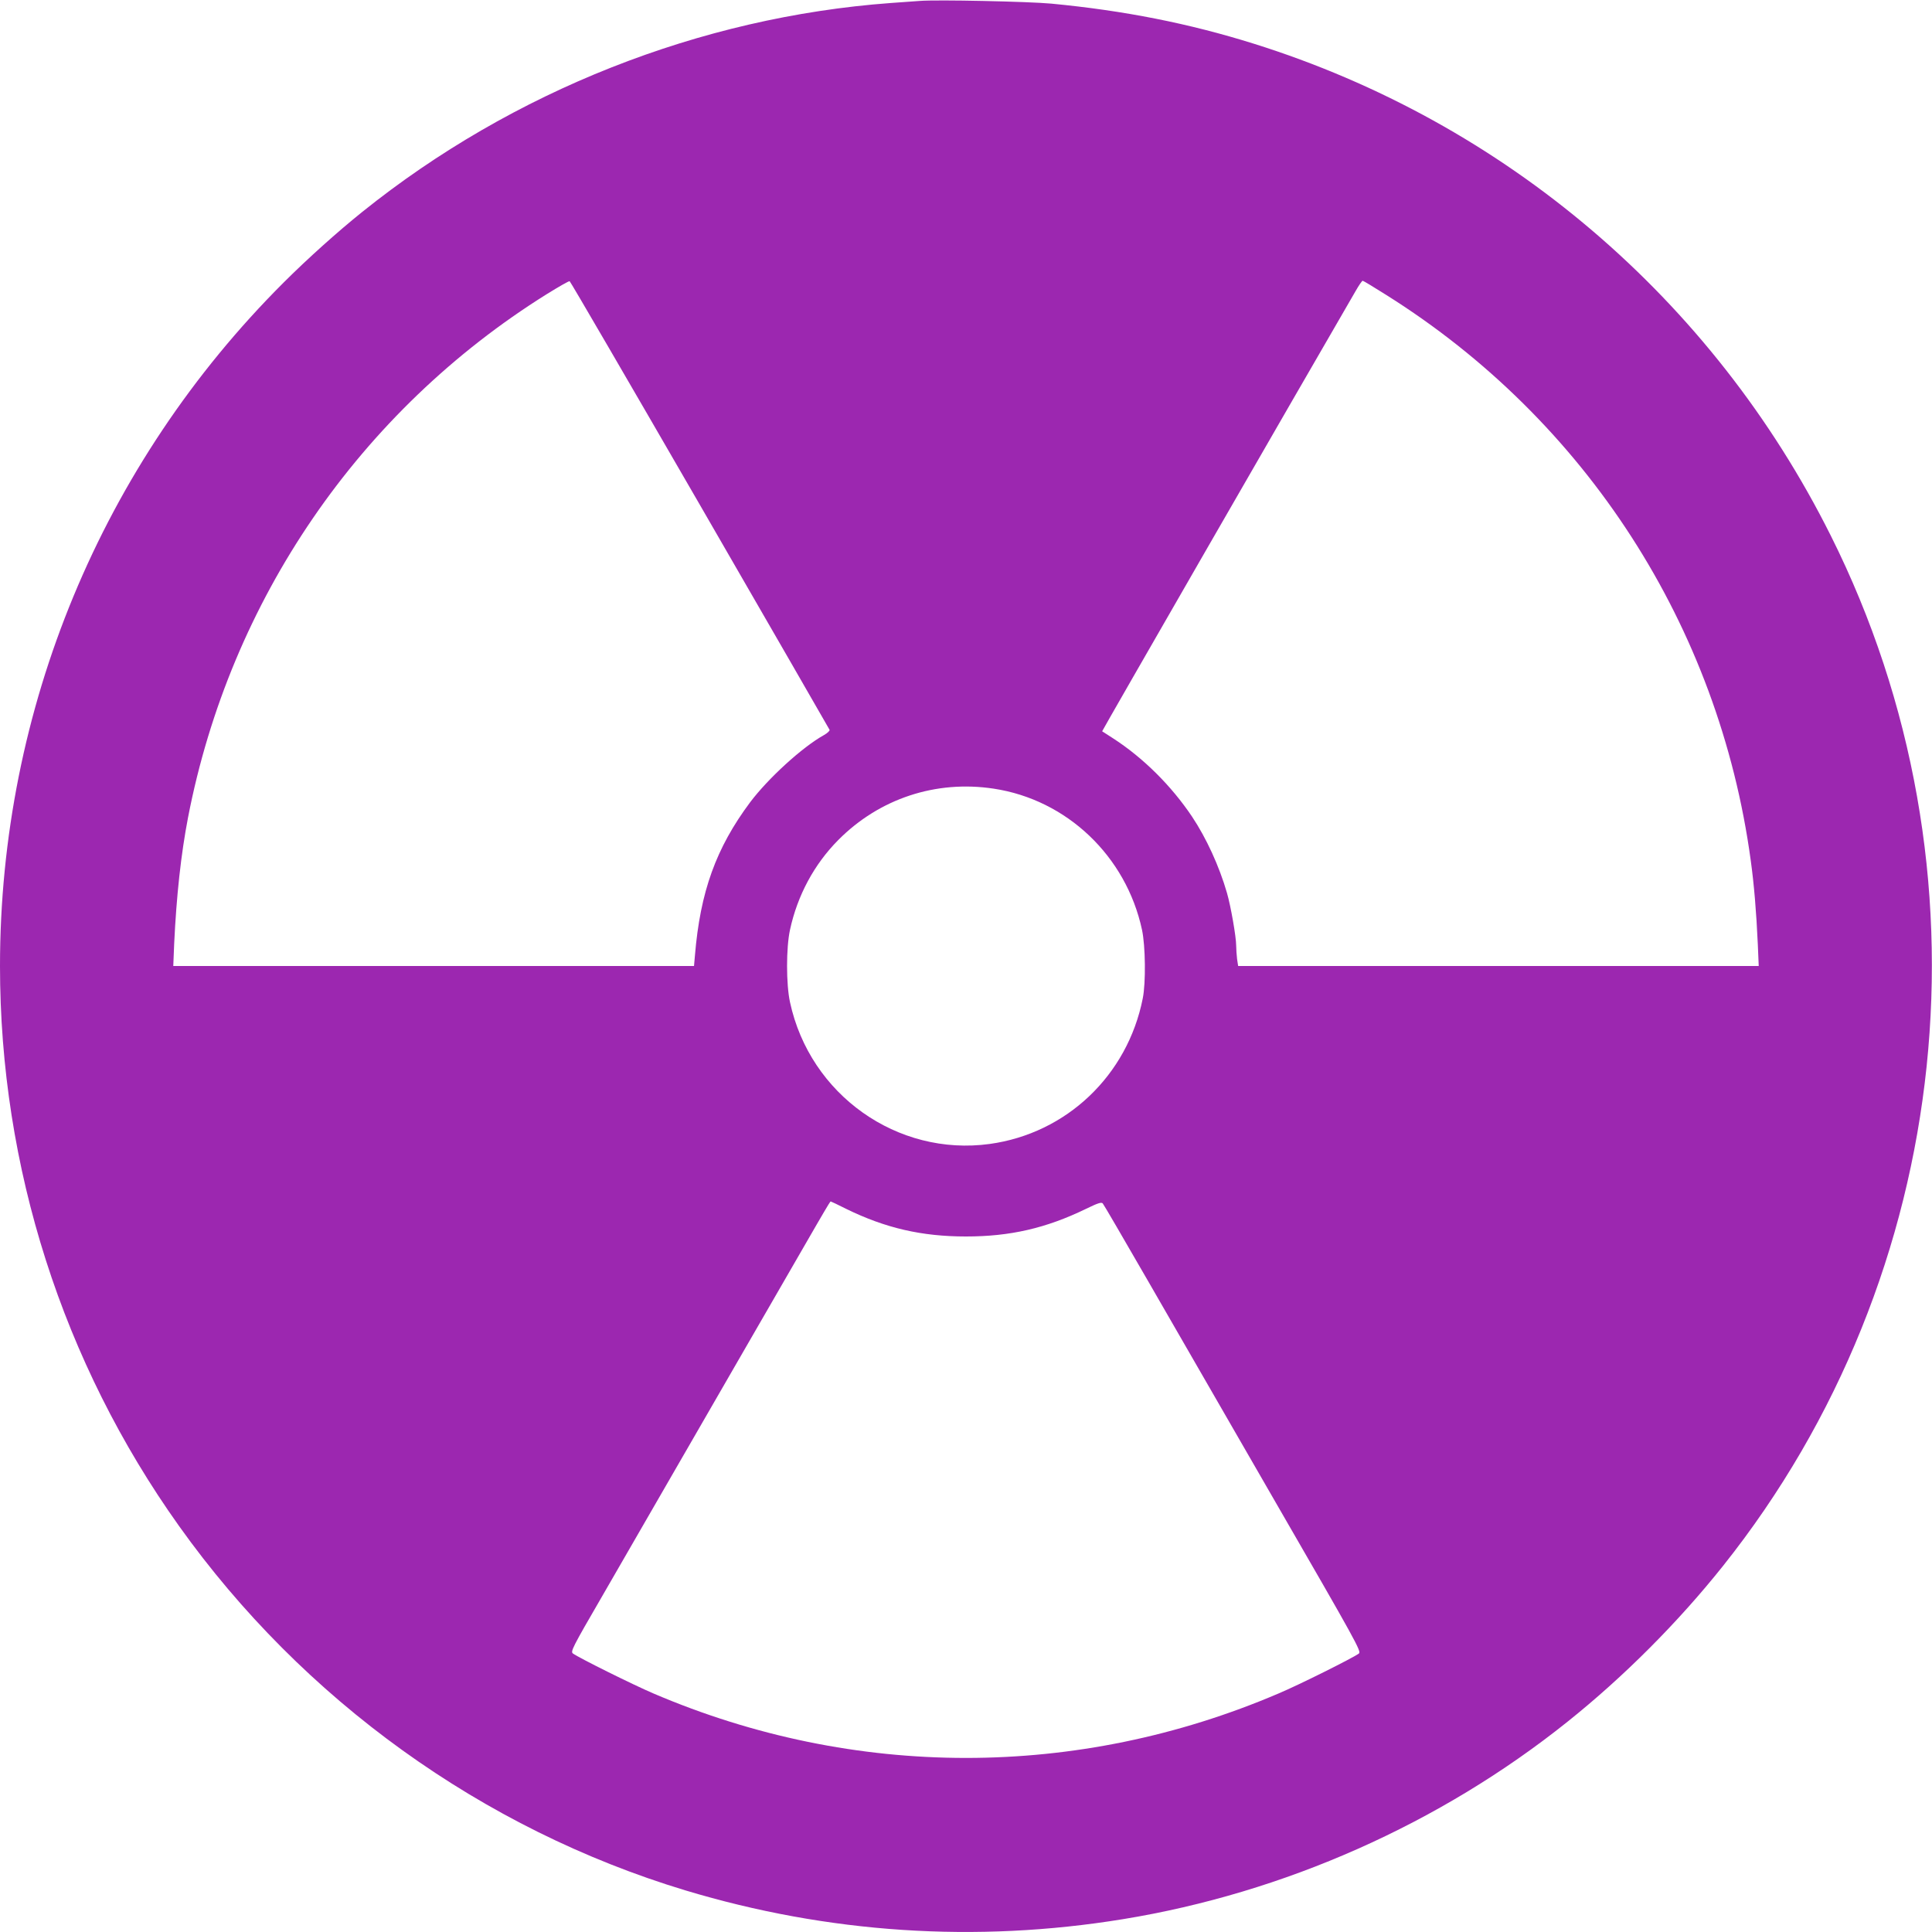
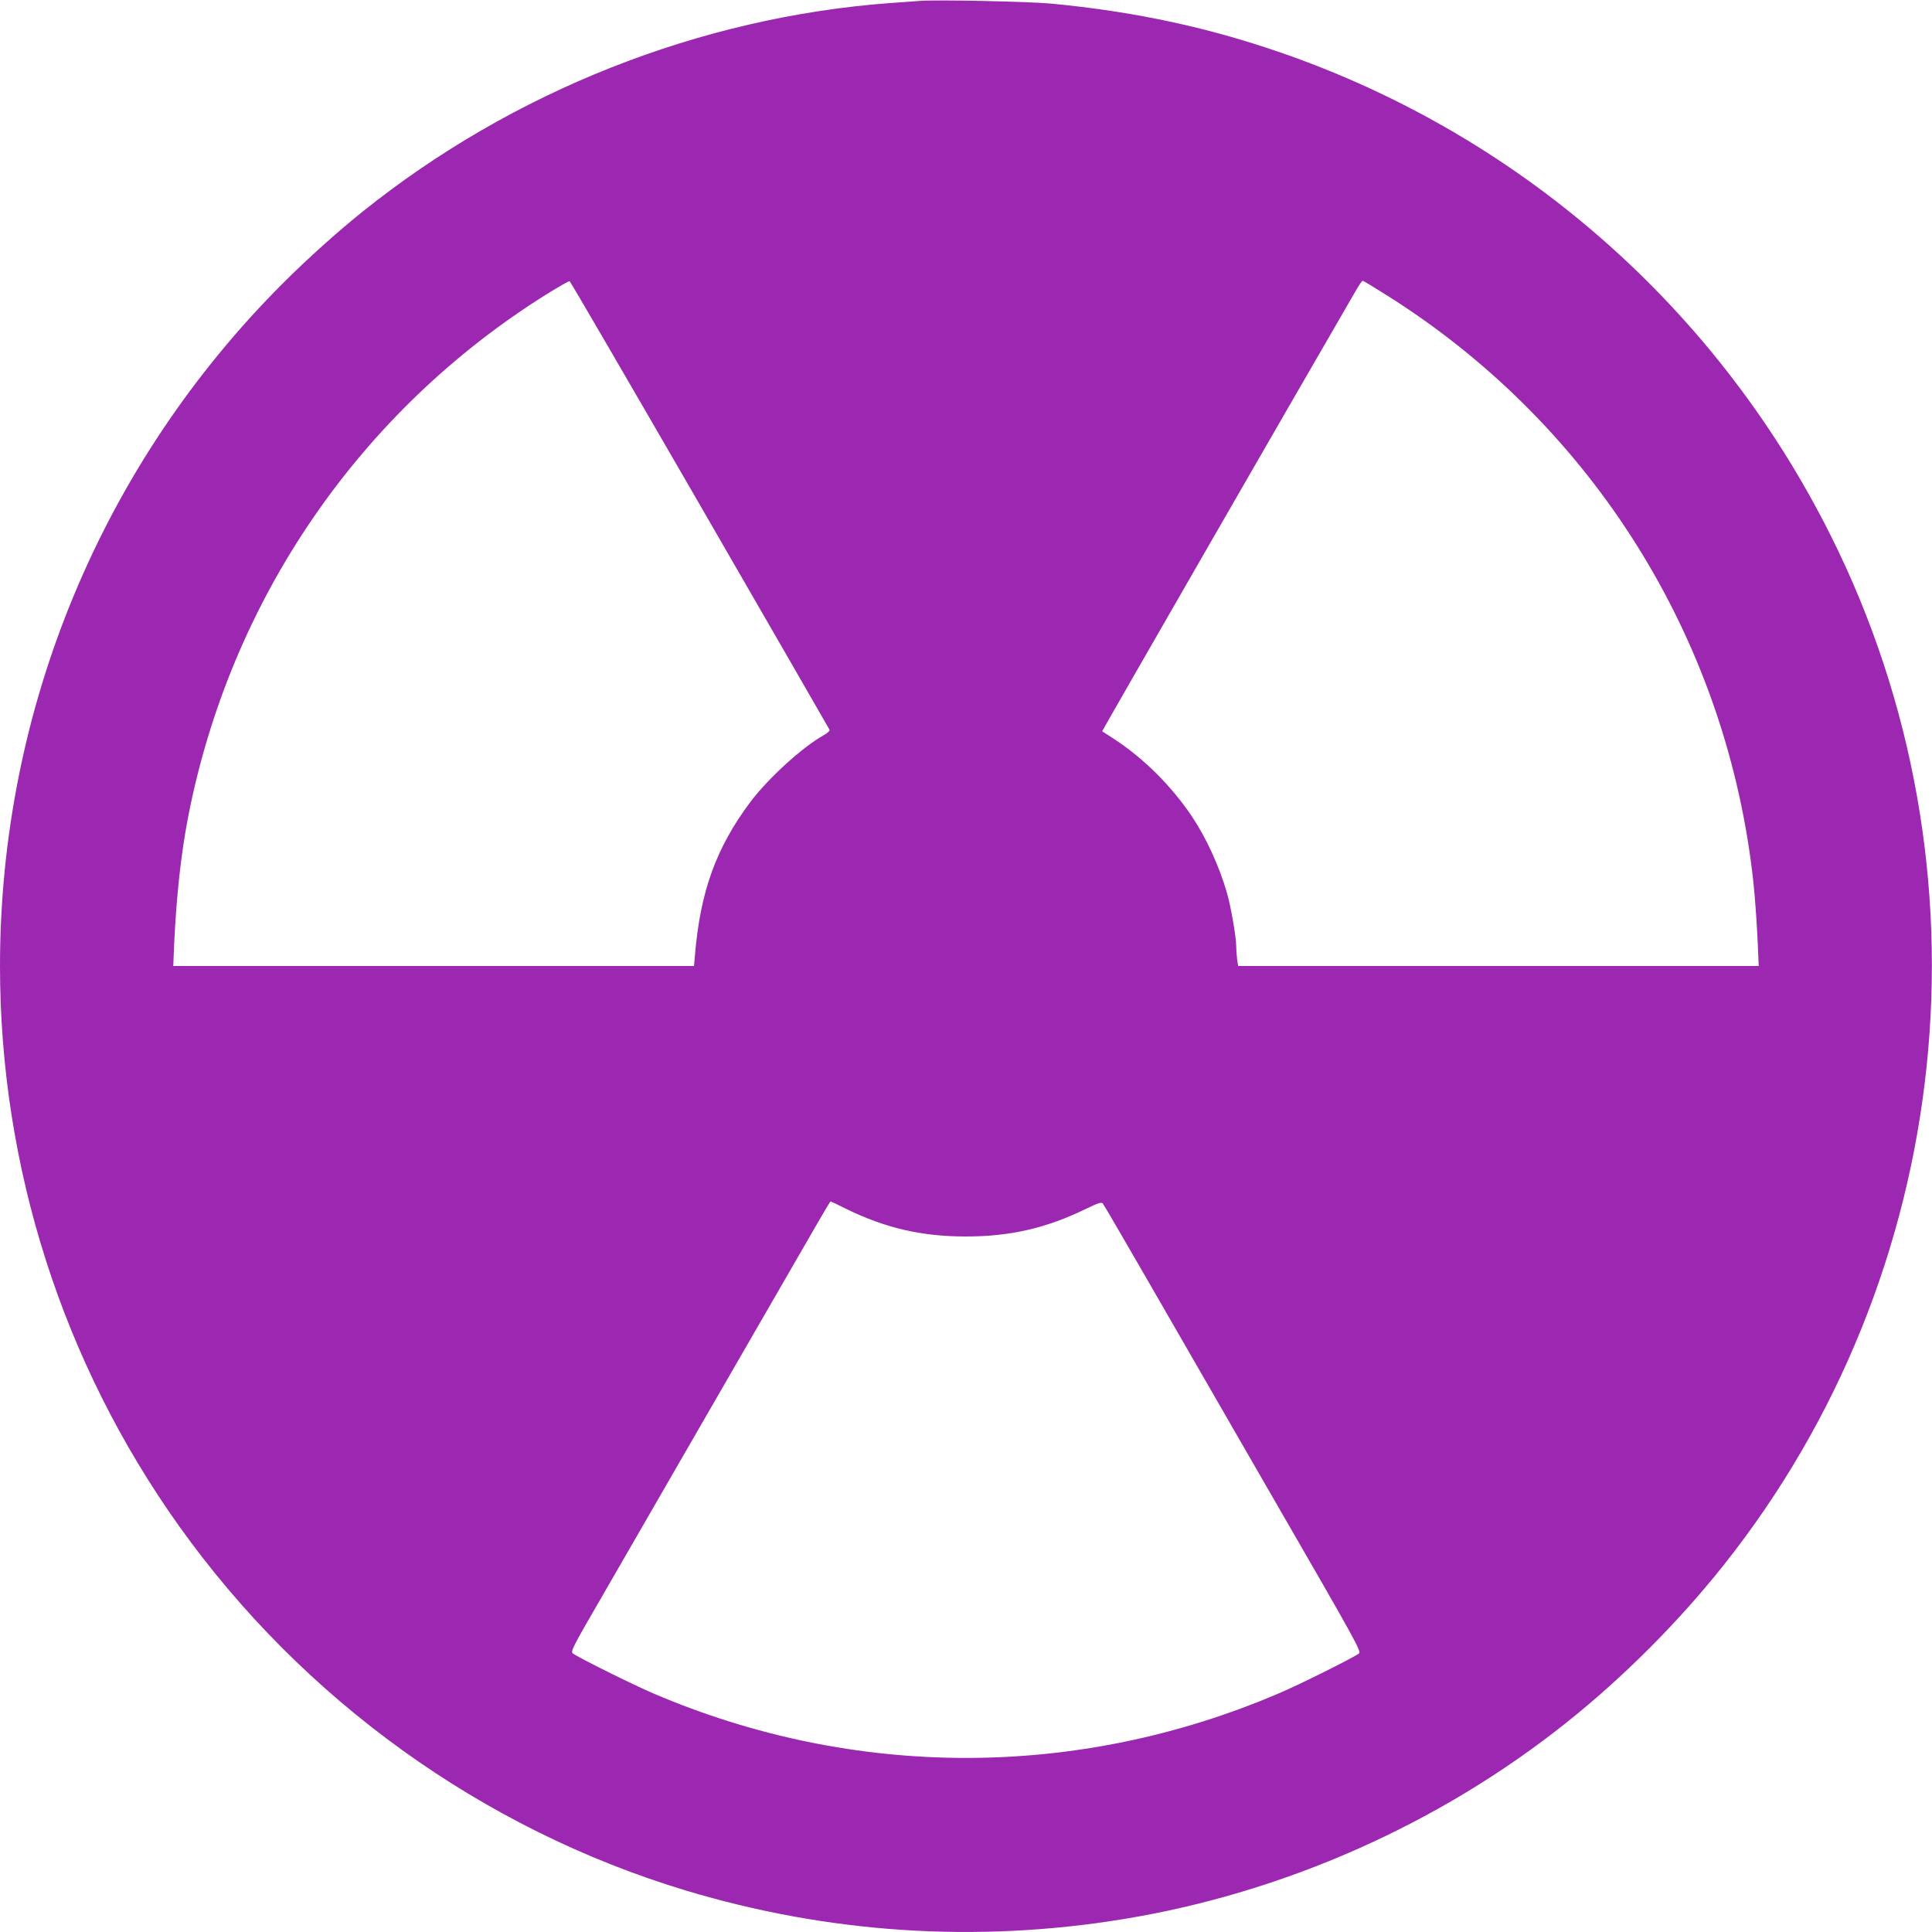
<svg xmlns="http://www.w3.org/2000/svg" version="1.0" width="1280pt" height="1280pt" viewBox="0 0 1280 1280" preserveAspectRatio="xMidYMid meet">
  <g transform="translate(0,1280) scale(0.1,-0.1)" fill="#9c27b0" stroke="none">
-     <path d="M6095 12794 c-27 -2 -115 -8 -195 -14 -1261 -93 -2504 -584 -3500 -1384 -162 -130 -364 -311 -522 -469 -1205 -1203 -1878 -2826 -1878 -4527 0 -1331 414 -2627 1186 -3710 821 -1152 2011 -2008 3354 -2414 945 -285 1925 -350 2900 -191 1067 174 2100 632 2945 1308 374 299 733 659 1031 1033 1539 1932 1819 4616 713 6826 -783 1566 -2159 2738 -3824 3259 -428 134 -858 219 -1340 265 -150 14 -756 27 -870 18z m-1458 -3339 c470 -814 857 -1485 859 -1490 3 -6 -14 -22 -37 -35 -144 -80 -370 -287 -489 -445 -226 -303 -331 -593 -366 -1017 l-6 -68 -1725 0 -1725 0 6 148 c15 317 45 593 92 837 279 1440 1136 2691 2376 3466 79 49 147 88 152 86 5 -2 393 -669 863 -1482z m4547 1391 c1324 -831 2204 -2195 2415 -3746 22 -159 37 -338 47 -557 l6 -143 -1725 0 -1724 0 -7 46 c-3 26 -6 66 -6 89 0 58 -36 263 -61 349 -51 177 -137 364 -231 505 -138 206 -325 391 -523 519 -38 24 -71 46 -73 47 -2 2 1261 2196 1680 2918 21 37 42 67 46 67 4 0 74 -42 156 -94z m-2601 -3271 c485 -73 878 -447 983 -935 23 -106 26 -352 5 -455 -101 -510 -505 -894 -1014 -964 -612 -84 -1191 326 -1323 939 -26 118 -26 362 0 480 49 227 160 434 320 595 272 274 646 398 1029 340z m-977 -2784 c261 -128 502 -183 794 -183 291 0 529 54 795 183 78 38 102 46 111 36 6 -6 139 -235 296 -507 157 -272 540 -937 852 -1478 532 -921 567 -984 549 -997 -39 -29 -395 -207 -533 -265 -1331 -569 -2809 -569 -4140 0 -138 59 -494 236 -534 265 -17 13 -6 36 192 377 115 200 496 860 847 1468 654 1134 663 1150 669 1150 2 0 48 -22 102 -49z" />
+     <path d="M6095 12794 c-27 -2 -115 -8 -195 -14 -1261 -93 -2504 -584 -3500 -1384 -162 -130 -364 -311 -522 -469 -1205 -1203 -1878 -2826 -1878 -4527 0 -1331 414 -2627 1186 -3710 821 -1152 2011 -2008 3354 -2414 945 -285 1925 -350 2900 -191 1067 174 2100 632 2945 1308 374 299 733 659 1031 1033 1539 1932 1819 4616 713 6826 -783 1566 -2159 2738 -3824 3259 -428 134 -858 219 -1340 265 -150 14 -756 27 -870 18z m-1458 -3339 c470 -814 857 -1485 859 -1490 3 -6 -14 -22 -37 -35 -144 -80 -370 -287 -489 -445 -226 -303 -331 -593 -366 -1017 l-6 -68 -1725 0 -1725 0 6 148 c15 317 45 593 92 837 279 1440 1136 2691 2376 3466 79 49 147 88 152 86 5 -2 393 -669 863 -1482z m4547 1391 c1324 -831 2204 -2195 2415 -3746 22 -159 37 -338 47 -557 l6 -143 -1725 0 -1724 0 -7 46 c-3 26 -6 66 -6 89 0 58 -36 263 -61 349 -51 177 -137 364 -231 505 -138 206 -325 391 -523 519 -38 24 -71 46 -73 47 -2 2 1261 2196 1680 2918 21 37 42 67 46 67 4 0 74 -42 156 -94z m-2601 -3271 z m-977 -2784 c261 -128 502 -183 794 -183 291 0 529 54 795 183 78 38 102 46 111 36 6 -6 139 -235 296 -507 157 -272 540 -937 852 -1478 532 -921 567 -984 549 -997 -39 -29 -395 -207 -533 -265 -1331 -569 -2809 -569 -4140 0 -138 59 -494 236 -534 265 -17 13 -6 36 192 377 115 200 496 860 847 1468 654 1134 663 1150 669 1150 2 0 48 -22 102 -49z" />
  </g>
</svg>